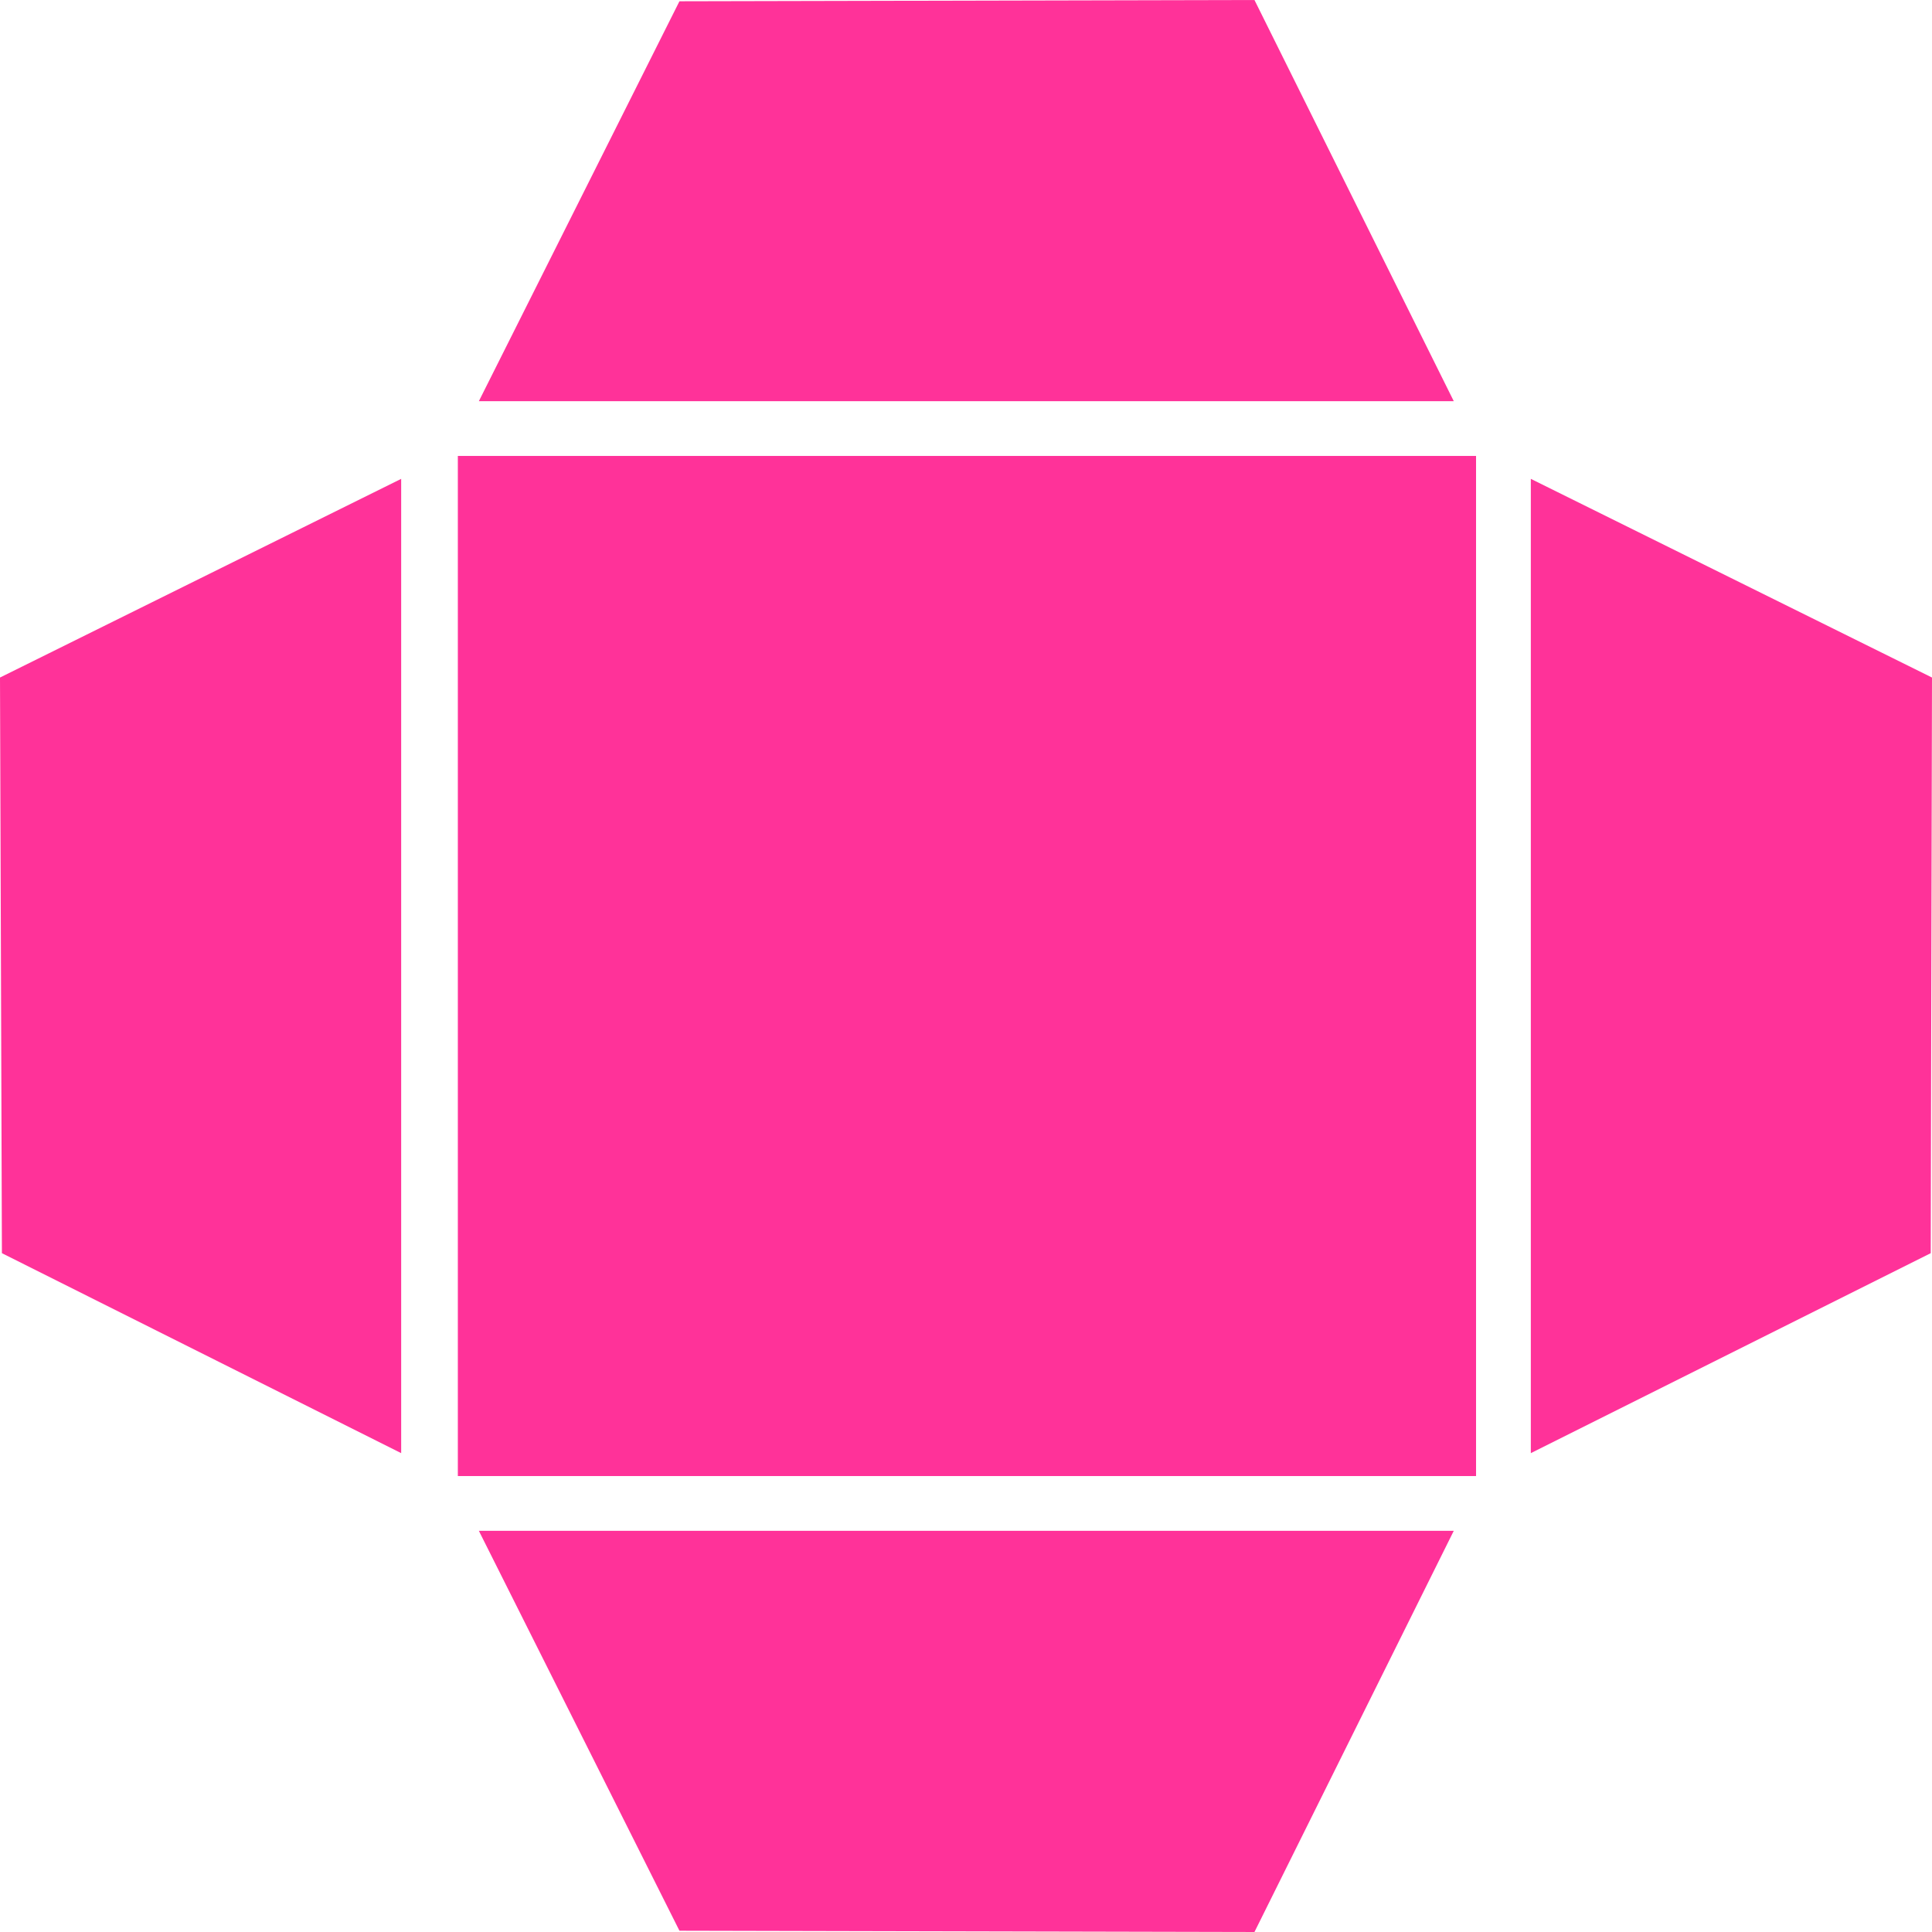
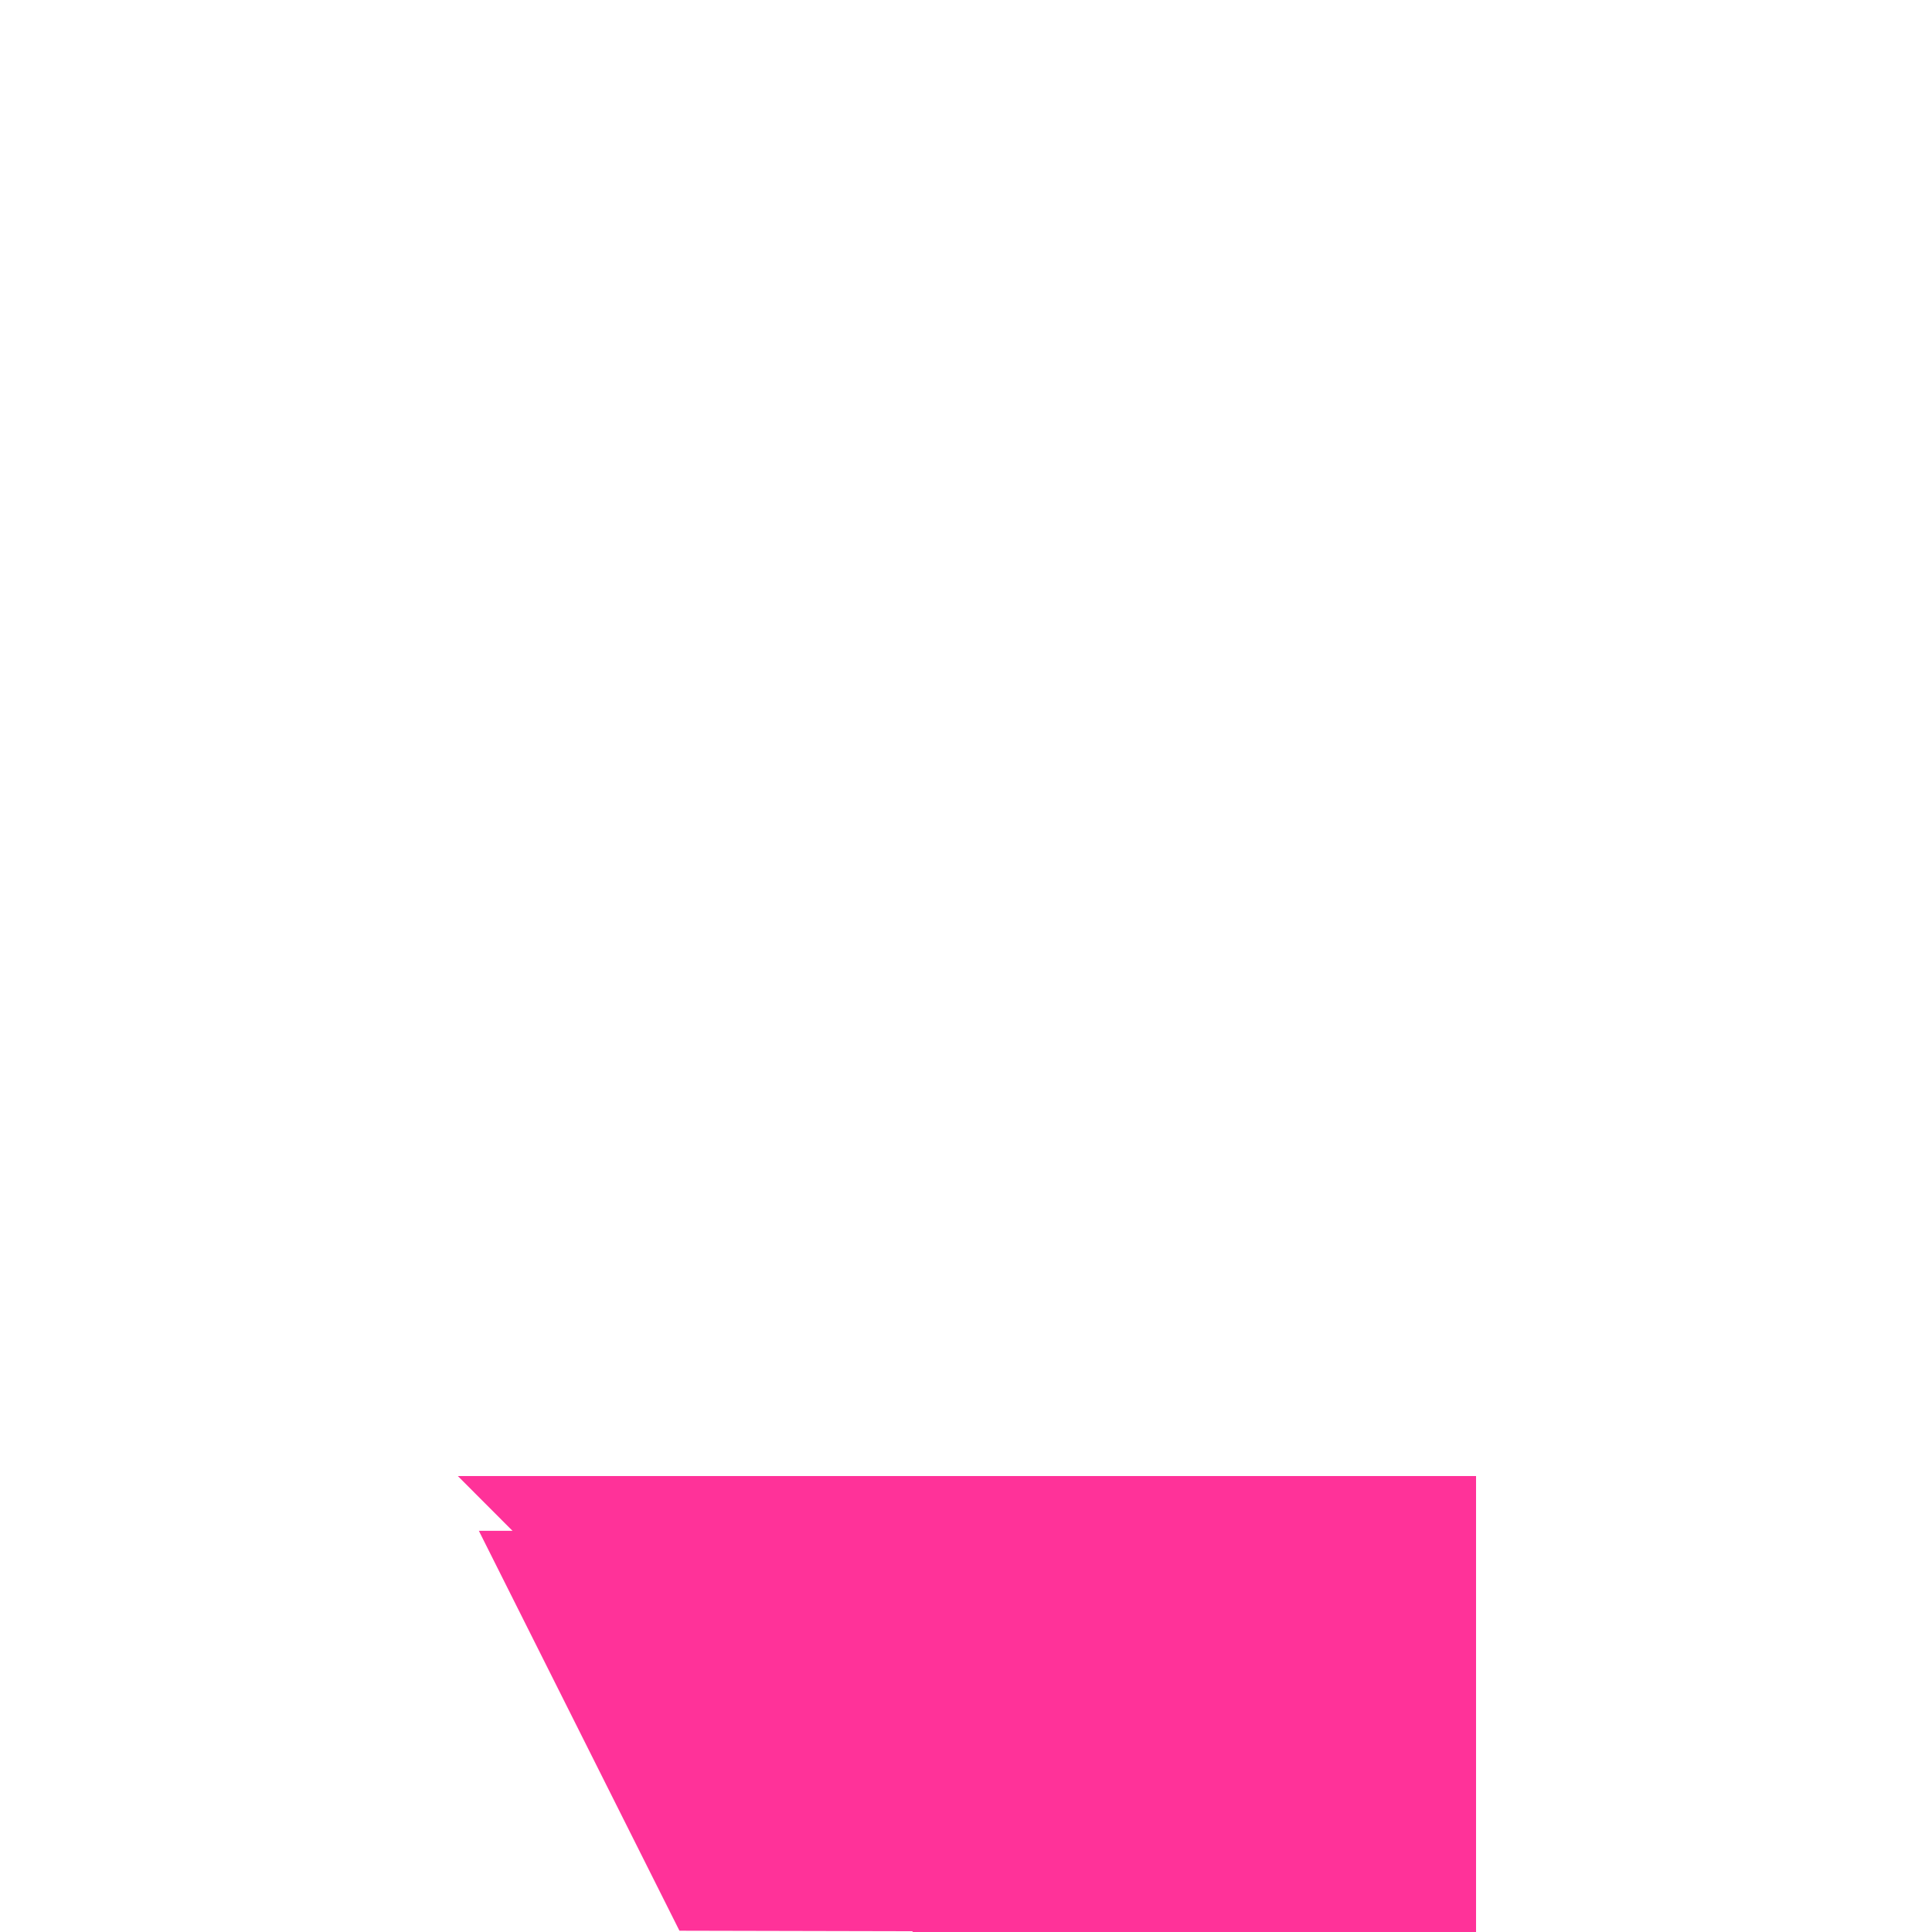
<svg xmlns="http://www.w3.org/2000/svg" xmlns:ns1="http://sodipodi.sourceforge.net/DTD/sodipodi-0.dtd" xmlns:ns2="http://www.inkscape.org/namespaces/inkscape" version="1.0" width="129.724mm" height="129.724mm" id="svg5" ns1:docname="Shape 597.wmf">
  <ns1:namedview id="namedview5" pagecolor="#ffffff" bordercolor="#000000" borderopacity="0.25" ns2:showpageshadow="2" ns2:pageopacity="0.0" ns2:pagecheckerboard="0" ns2:deskcolor="#d1d1d1" ns2:document-units="mm" />
  <defs id="defs1">
    <pattern id="WMFhbasepattern" patternUnits="userSpaceOnUse" width="6" height="6" x="0" y="0" />
  </defs>
-   <path style="fill:#ff3299;fill-opacity:1;fill-rule:evenodd;stroke:none" d="M 116.19,374.588 V 115.705 h 258.398 v 258.883 z" id="path1" />
-   <path style="fill:#ff3299;fill-opacity:1;fill-rule:evenodd;stroke:none" d="M 490.294,171.942 388.486,121.523 v 247.248 l 101.485,-50.742 z" id="path2" />
-   <path style="fill:#ff3299;fill-opacity:1;fill-rule:evenodd;stroke:none" d="M 0,171.942 101.808,121.523 V 368.771 L 0.485,318.028 Z" id="path3" />
+   <path style="fill:#ff3299;fill-opacity:1;fill-rule:evenodd;stroke:none" d="M 116.19,374.588 h 258.398 v 258.883 z" id="path1" />
  <path style="fill:#ff3299;fill-opacity:1;fill-rule:evenodd;stroke:none" d="M 318.352,490.294 368.932,388.486 H 121.523 l 50.904,101.485 z" id="path4" />
-   <path style="fill:#ff3299;fill-opacity:1;fill-rule:evenodd;stroke:none" d="m 318.352,0 50.581,101.808 H 121.523 L 172.427,0.323 Z" id="path5" />
</svg>